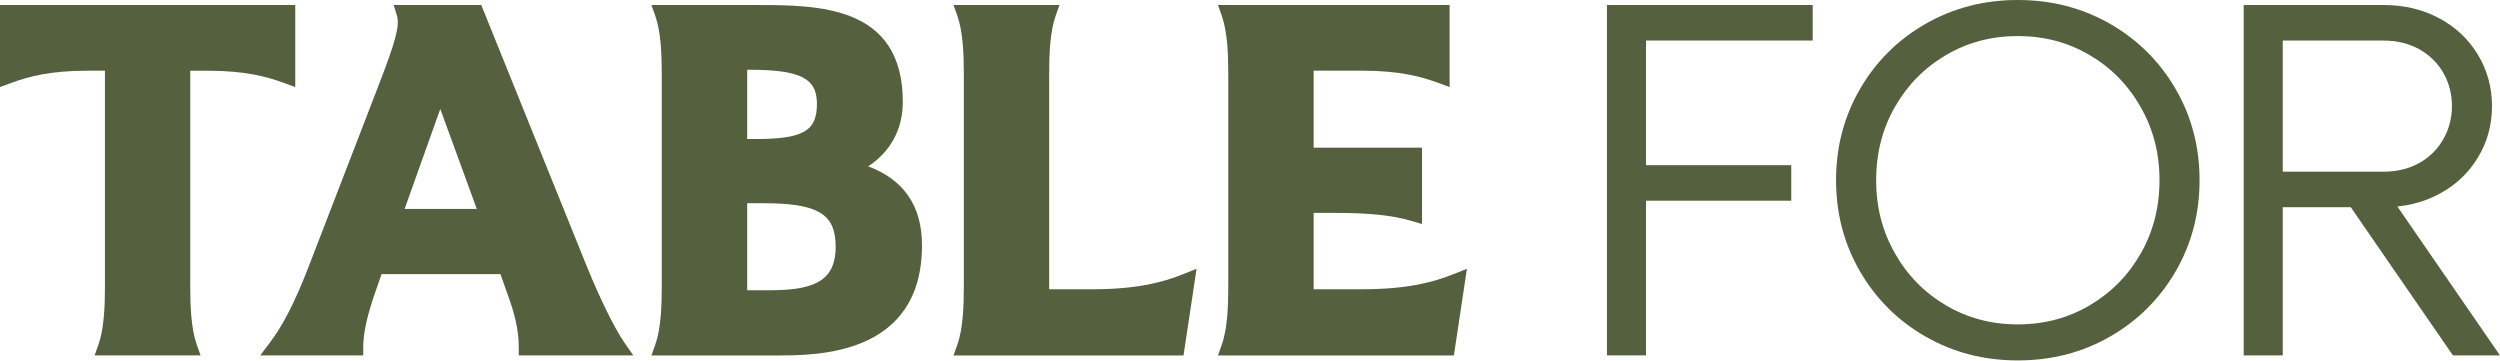
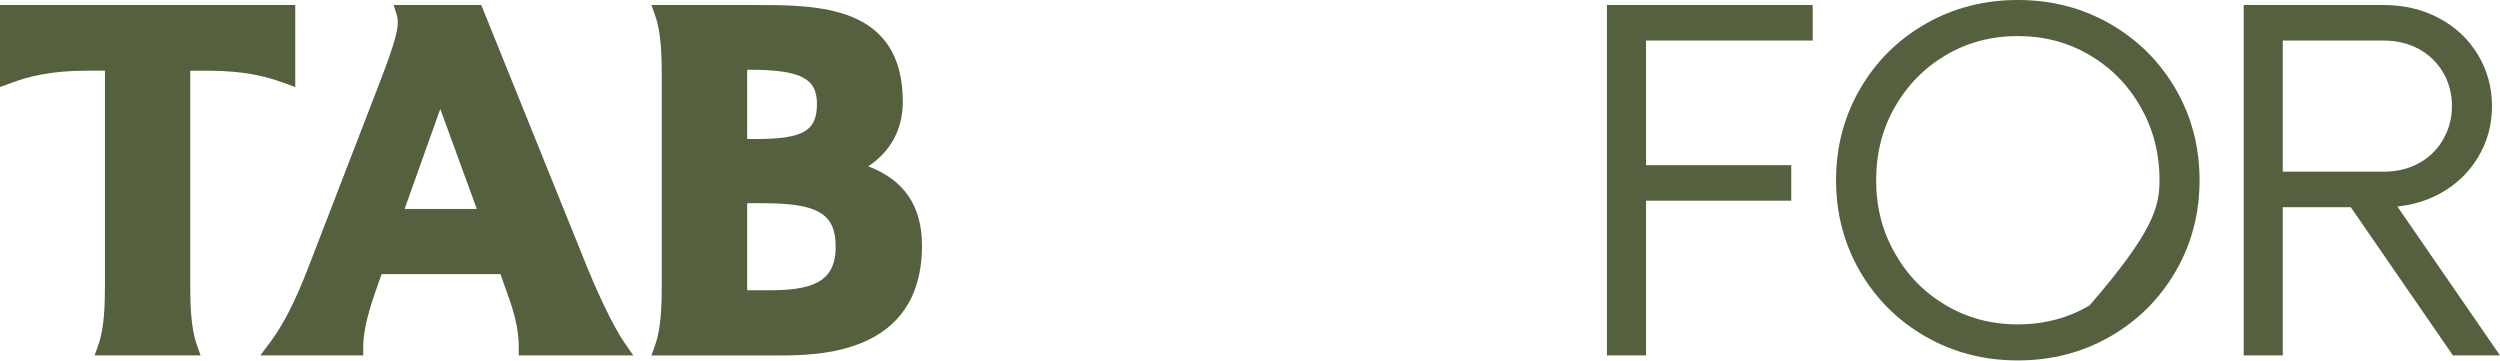
<svg xmlns="http://www.w3.org/2000/svg" width="90" height="13" viewBox="0 0 90 13" fill="none">
  <path d="M57.851 0.18H65.257V1.459H59.256V5.946H64.485V7.225H59.256V12.794H57.85V0.18H57.851Z" fill="#54603E" />
-   <path d="M66.964 3.198C67.541 2.207 68.327 1.426 69.325 0.856C70.322 0.286 71.427 0 72.641 0C73.856 0 74.96 0.285 75.958 0.856C76.954 1.427 77.742 2.207 78.319 3.198C78.896 4.189 79.184 5.286 79.184 6.487C79.184 7.689 78.896 8.785 78.319 9.777C77.742 10.767 76.954 11.549 75.958 12.119C74.96 12.69 73.856 12.975 72.641 12.975C71.427 12.975 70.323 12.69 69.325 12.119C68.328 11.549 67.541 10.767 66.964 9.777C66.387 8.786 66.098 7.689 66.098 6.487C66.098 5.286 66.387 4.19 66.964 3.198ZM68.217 9.119C68.667 9.913 69.28 10.537 70.055 10.993C70.83 11.45 71.692 11.678 72.641 11.678C73.591 11.678 74.453 11.45 75.227 10.993C76.001 10.537 76.615 9.915 77.066 9.127C77.516 8.341 77.742 7.46 77.742 6.487C77.742 5.514 77.516 4.649 77.066 3.857C76.615 3.063 76.003 2.439 75.227 1.983C74.453 1.526 73.59 1.298 72.641 1.298C71.693 1.298 70.83 1.526 70.055 1.983C69.28 2.439 68.667 3.061 68.217 3.848C67.766 4.636 67.541 5.516 67.541 6.489C67.541 7.462 67.766 8.327 68.217 9.119Z" fill="#54603E" />
+   <path d="M66.964 3.198C67.541 2.207 68.327 1.426 69.325 0.856C70.322 0.286 71.427 0 72.641 0C73.856 0 74.96 0.285 75.958 0.856C76.954 1.427 77.742 2.207 78.319 3.198C78.896 4.189 79.184 5.286 79.184 6.487C79.184 7.689 78.896 8.785 78.319 9.777C77.742 10.767 76.954 11.549 75.958 12.119C74.96 12.69 73.856 12.975 72.641 12.975C71.427 12.975 70.323 12.69 69.325 12.119C68.328 11.549 67.541 10.767 66.964 9.777C66.387 8.786 66.098 7.689 66.098 6.487C66.098 5.286 66.387 4.19 66.964 3.198ZM68.217 9.119C68.667 9.913 69.28 10.537 70.055 10.993C70.83 11.45 71.692 11.678 72.641 11.678C73.591 11.678 74.453 11.45 75.227 10.993C77.516 8.341 77.742 7.46 77.742 6.487C77.742 5.514 77.516 4.649 77.066 3.857C76.615 3.063 76.003 2.439 75.227 1.983C74.453 1.526 73.59 1.298 72.641 1.298C71.693 1.298 70.83 1.526 70.055 1.983C69.28 2.439 68.667 3.061 68.217 3.848C67.766 4.636 67.541 5.516 67.541 6.489C67.541 7.462 67.766 8.327 68.217 9.119Z" fill="#54603E" />
  <path d="M80.773 0.18H85.802C86.546 0.18 87.216 0.339 87.81 0.657C88.405 0.975 88.871 1.414 89.207 1.973C89.542 2.533 89.712 3.147 89.712 3.82C89.712 4.493 89.544 5.109 89.207 5.667C88.87 6.225 88.405 6.665 87.81 6.983C87.216 7.301 86.545 7.46 85.802 7.46H82.179V12.795H80.773V0.18ZM87.081 5.875C87.453 5.67 87.744 5.385 87.954 5.019C88.165 4.652 88.27 4.253 88.27 3.82C88.27 3.387 88.165 2.974 87.954 2.613C87.744 2.252 87.453 1.971 87.081 1.766C86.708 1.562 86.281 1.46 85.802 1.46H82.179V6.181H85.802C86.281 6.181 86.708 6.079 87.081 5.875ZM84.107 6.704H85.802L90 12.795H88.306L84.107 6.704Z" fill="#54603E" />
  <path d="M7.478 2.546C8.834 2.546 9.603 2.759 10.232 2.989L10.629 3.135V0.181H0V3.133L0.397 2.988C1.026 2.757 1.795 2.545 3.151 2.545H3.778V10.283C3.778 11.006 3.75 11.823 3.546 12.402L3.406 12.795H7.221L7.081 12.402C6.878 11.823 6.849 11.006 6.849 10.283V2.546H7.476H7.478Z" fill="#54603E" />
  <path d="M21.16 9.676L17.326 0.181H14.173L14.29 0.563C14.404 0.935 14.199 1.587 13.694 2.906L11.087 9.662C10.615 10.875 10.195 11.696 9.725 12.322L9.37 12.795H13.076V12.5C13.076 11.991 13.217 11.352 13.521 10.486L13.736 9.869H18.016L18.249 10.526C18.505 11.224 18.675 11.827 18.675 12.5V12.795H22.799L22.476 12.331C22.09 11.774 21.536 10.595 21.16 9.675V9.676ZM15.85 3.922L17.165 7.522H14.566L15.85 3.922Z" fill="#54603E" />
  <path d="M31.253 5.988C32.055 5.467 32.501 4.654 32.501 3.669C32.501 0.181 29.44 0.181 27.204 0.181H23.452L23.592 0.575C23.795 1.153 23.823 1.961 23.823 2.676V10.284C23.823 11.008 23.796 11.825 23.592 12.403L23.452 12.796H27.984C29.409 12.796 33.192 12.796 33.192 8.83C33.192 7.42 32.541 6.468 31.253 5.988ZM27.187 5.005H26.898V2.51H26.939C28.809 2.51 29.41 2.809 29.41 3.74C29.41 4.721 28.911 5.005 27.187 5.005ZM26.898 7.316H27.471C29.449 7.316 30.084 7.697 30.084 8.883C30.084 10.193 29.191 10.45 27.648 10.45H26.898V7.316Z" fill="#54603E" />
-   <path d="M39.301 10.414H37.77V2.676C37.77 1.962 37.797 1.153 38.002 0.575L38.141 0.181H34.327L34.466 0.575C34.67 1.153 34.698 1.961 34.698 2.676V10.284C34.698 11.008 34.671 11.825 34.466 12.403L34.327 12.796H42.607L43.076 9.676L42.597 9.868C41.922 10.139 41.002 10.414 39.302 10.414H39.301Z" fill="#54603E" />
-   <path d="M52.33 9.867C51.655 10.137 50.735 10.413 49.035 10.413H47.291V7.664H48.042C49.308 7.664 50.111 7.748 50.815 7.954L51.193 8.065V5.317H47.291V2.545H49.035C50.391 2.545 51.16 2.757 51.789 2.988L52.186 3.133V0.181H43.847L43.986 0.575C44.19 1.153 44.218 1.961 44.218 2.676V10.284C44.218 11.008 44.191 11.825 43.986 12.403L43.847 12.796H52.34L52.809 9.676L52.33 9.868V9.867Z" fill="#54603E" />
</svg>